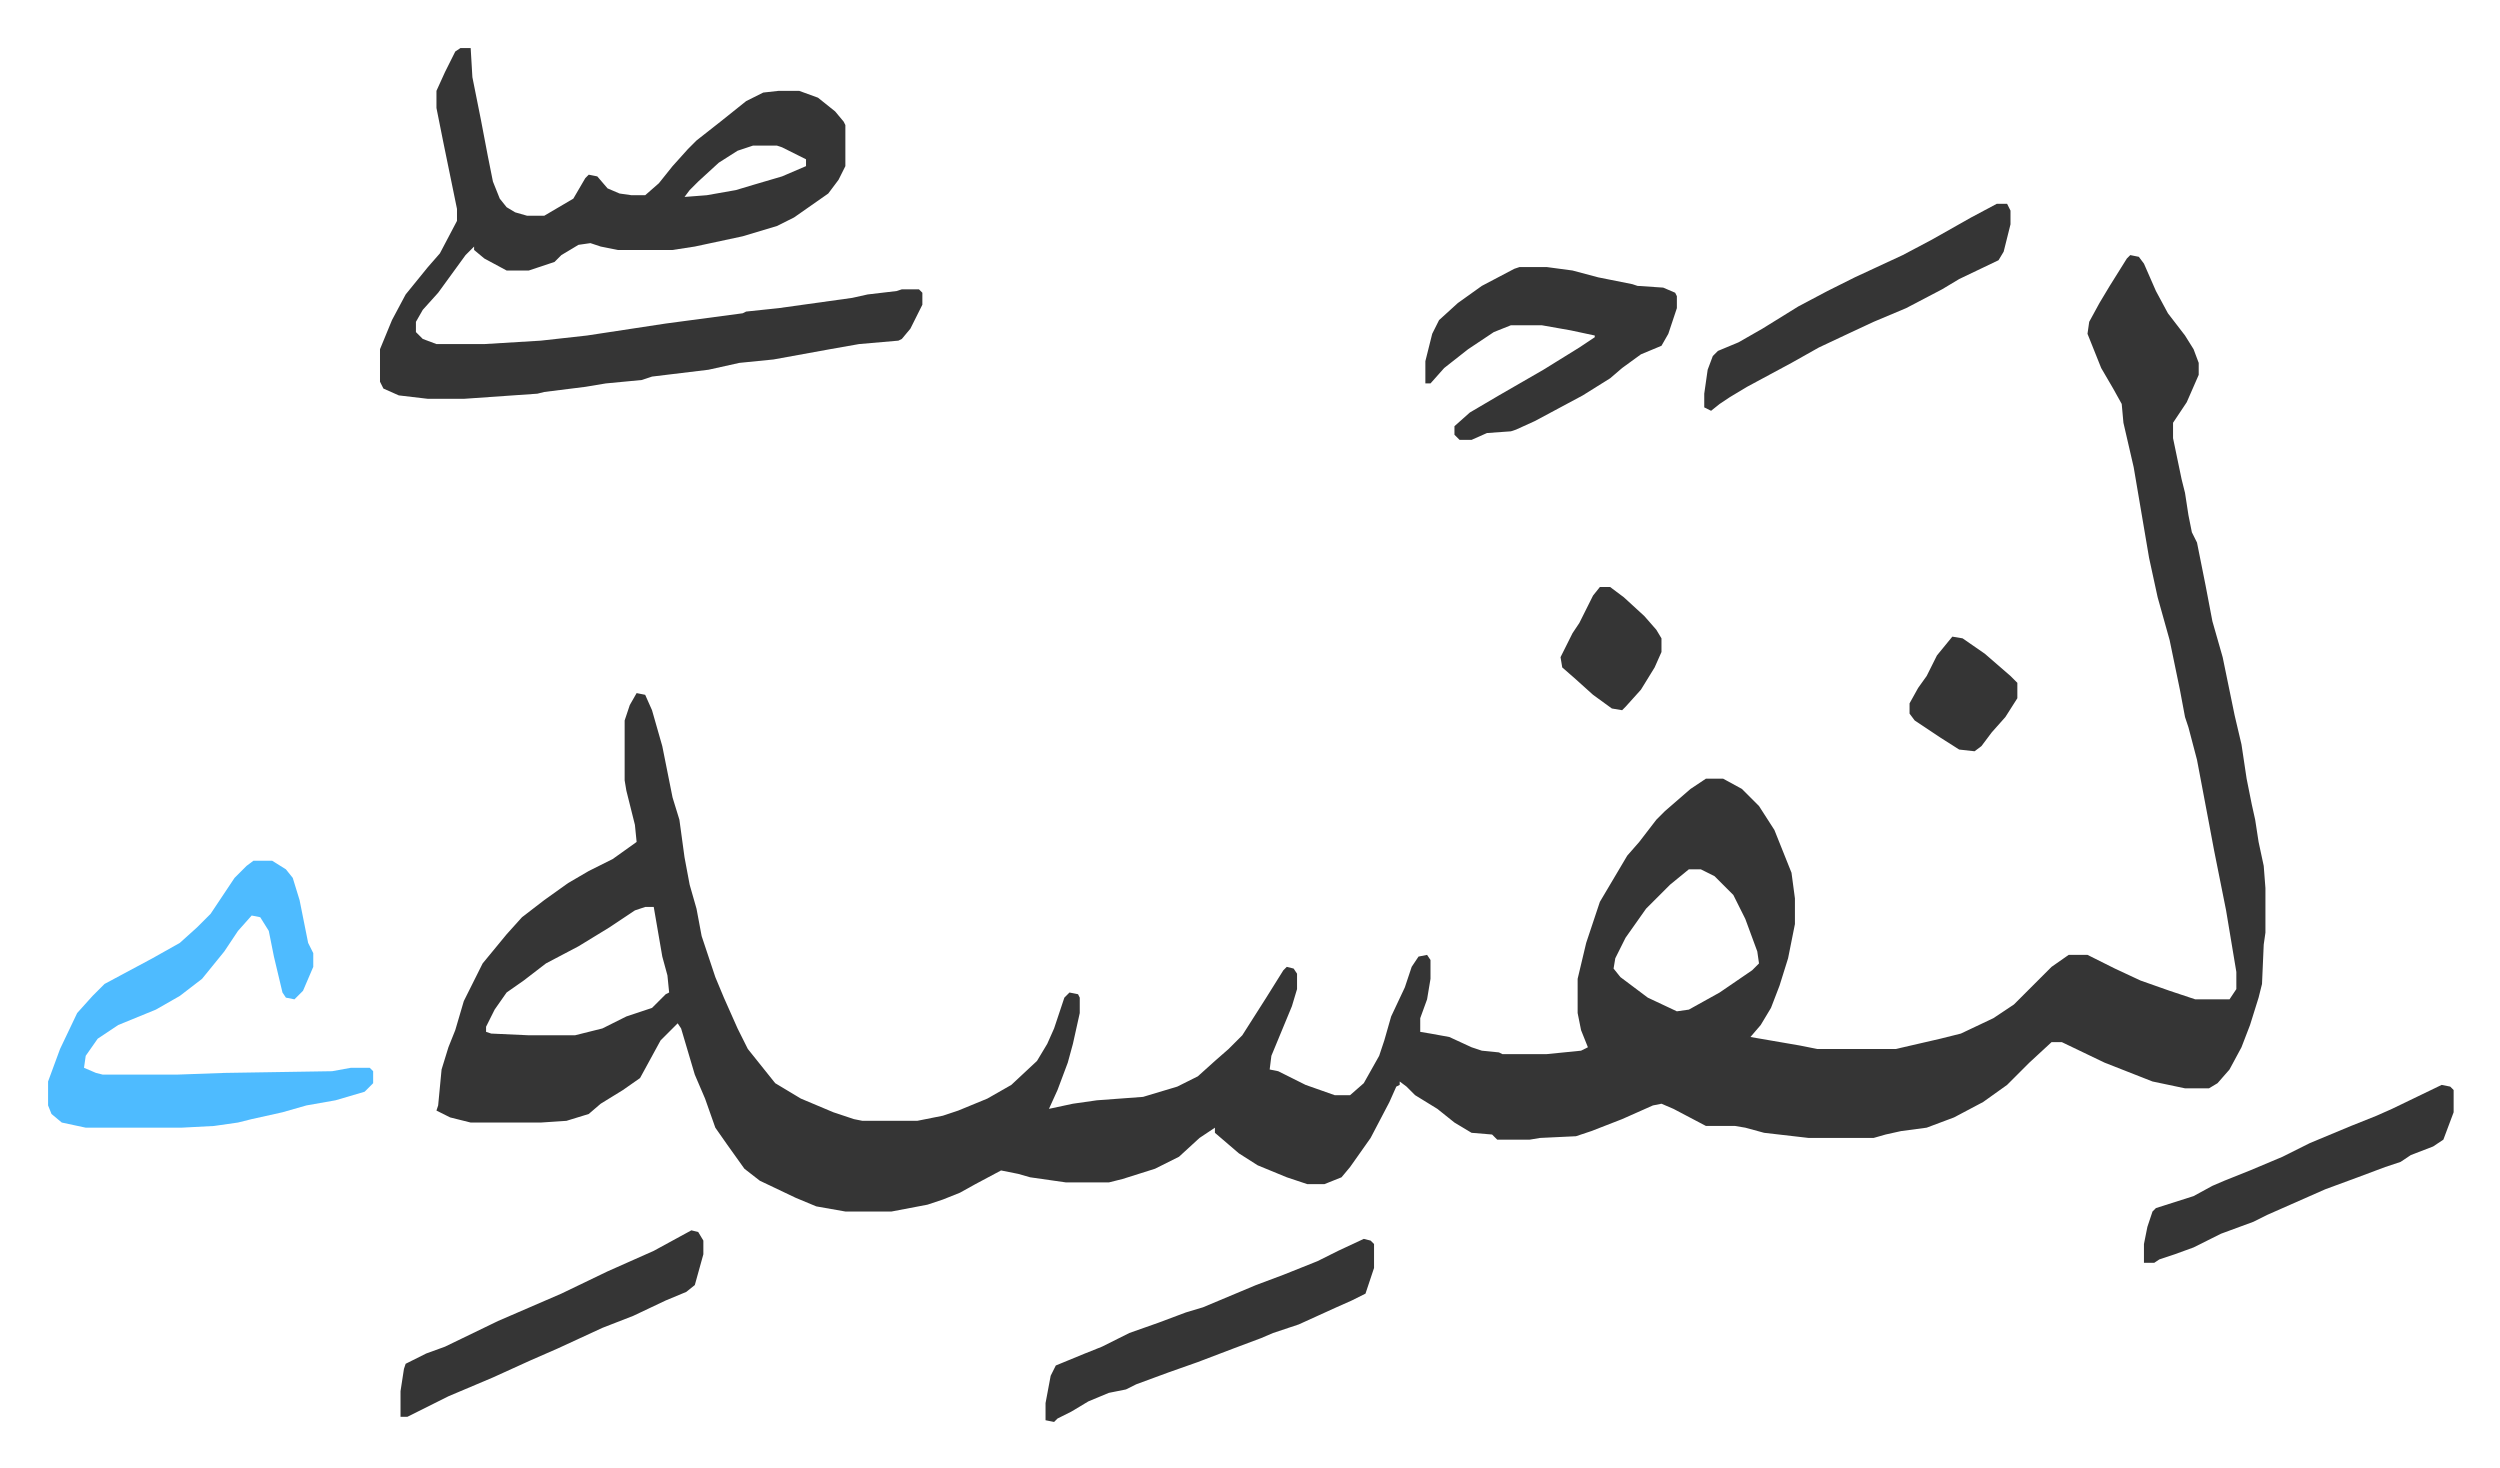
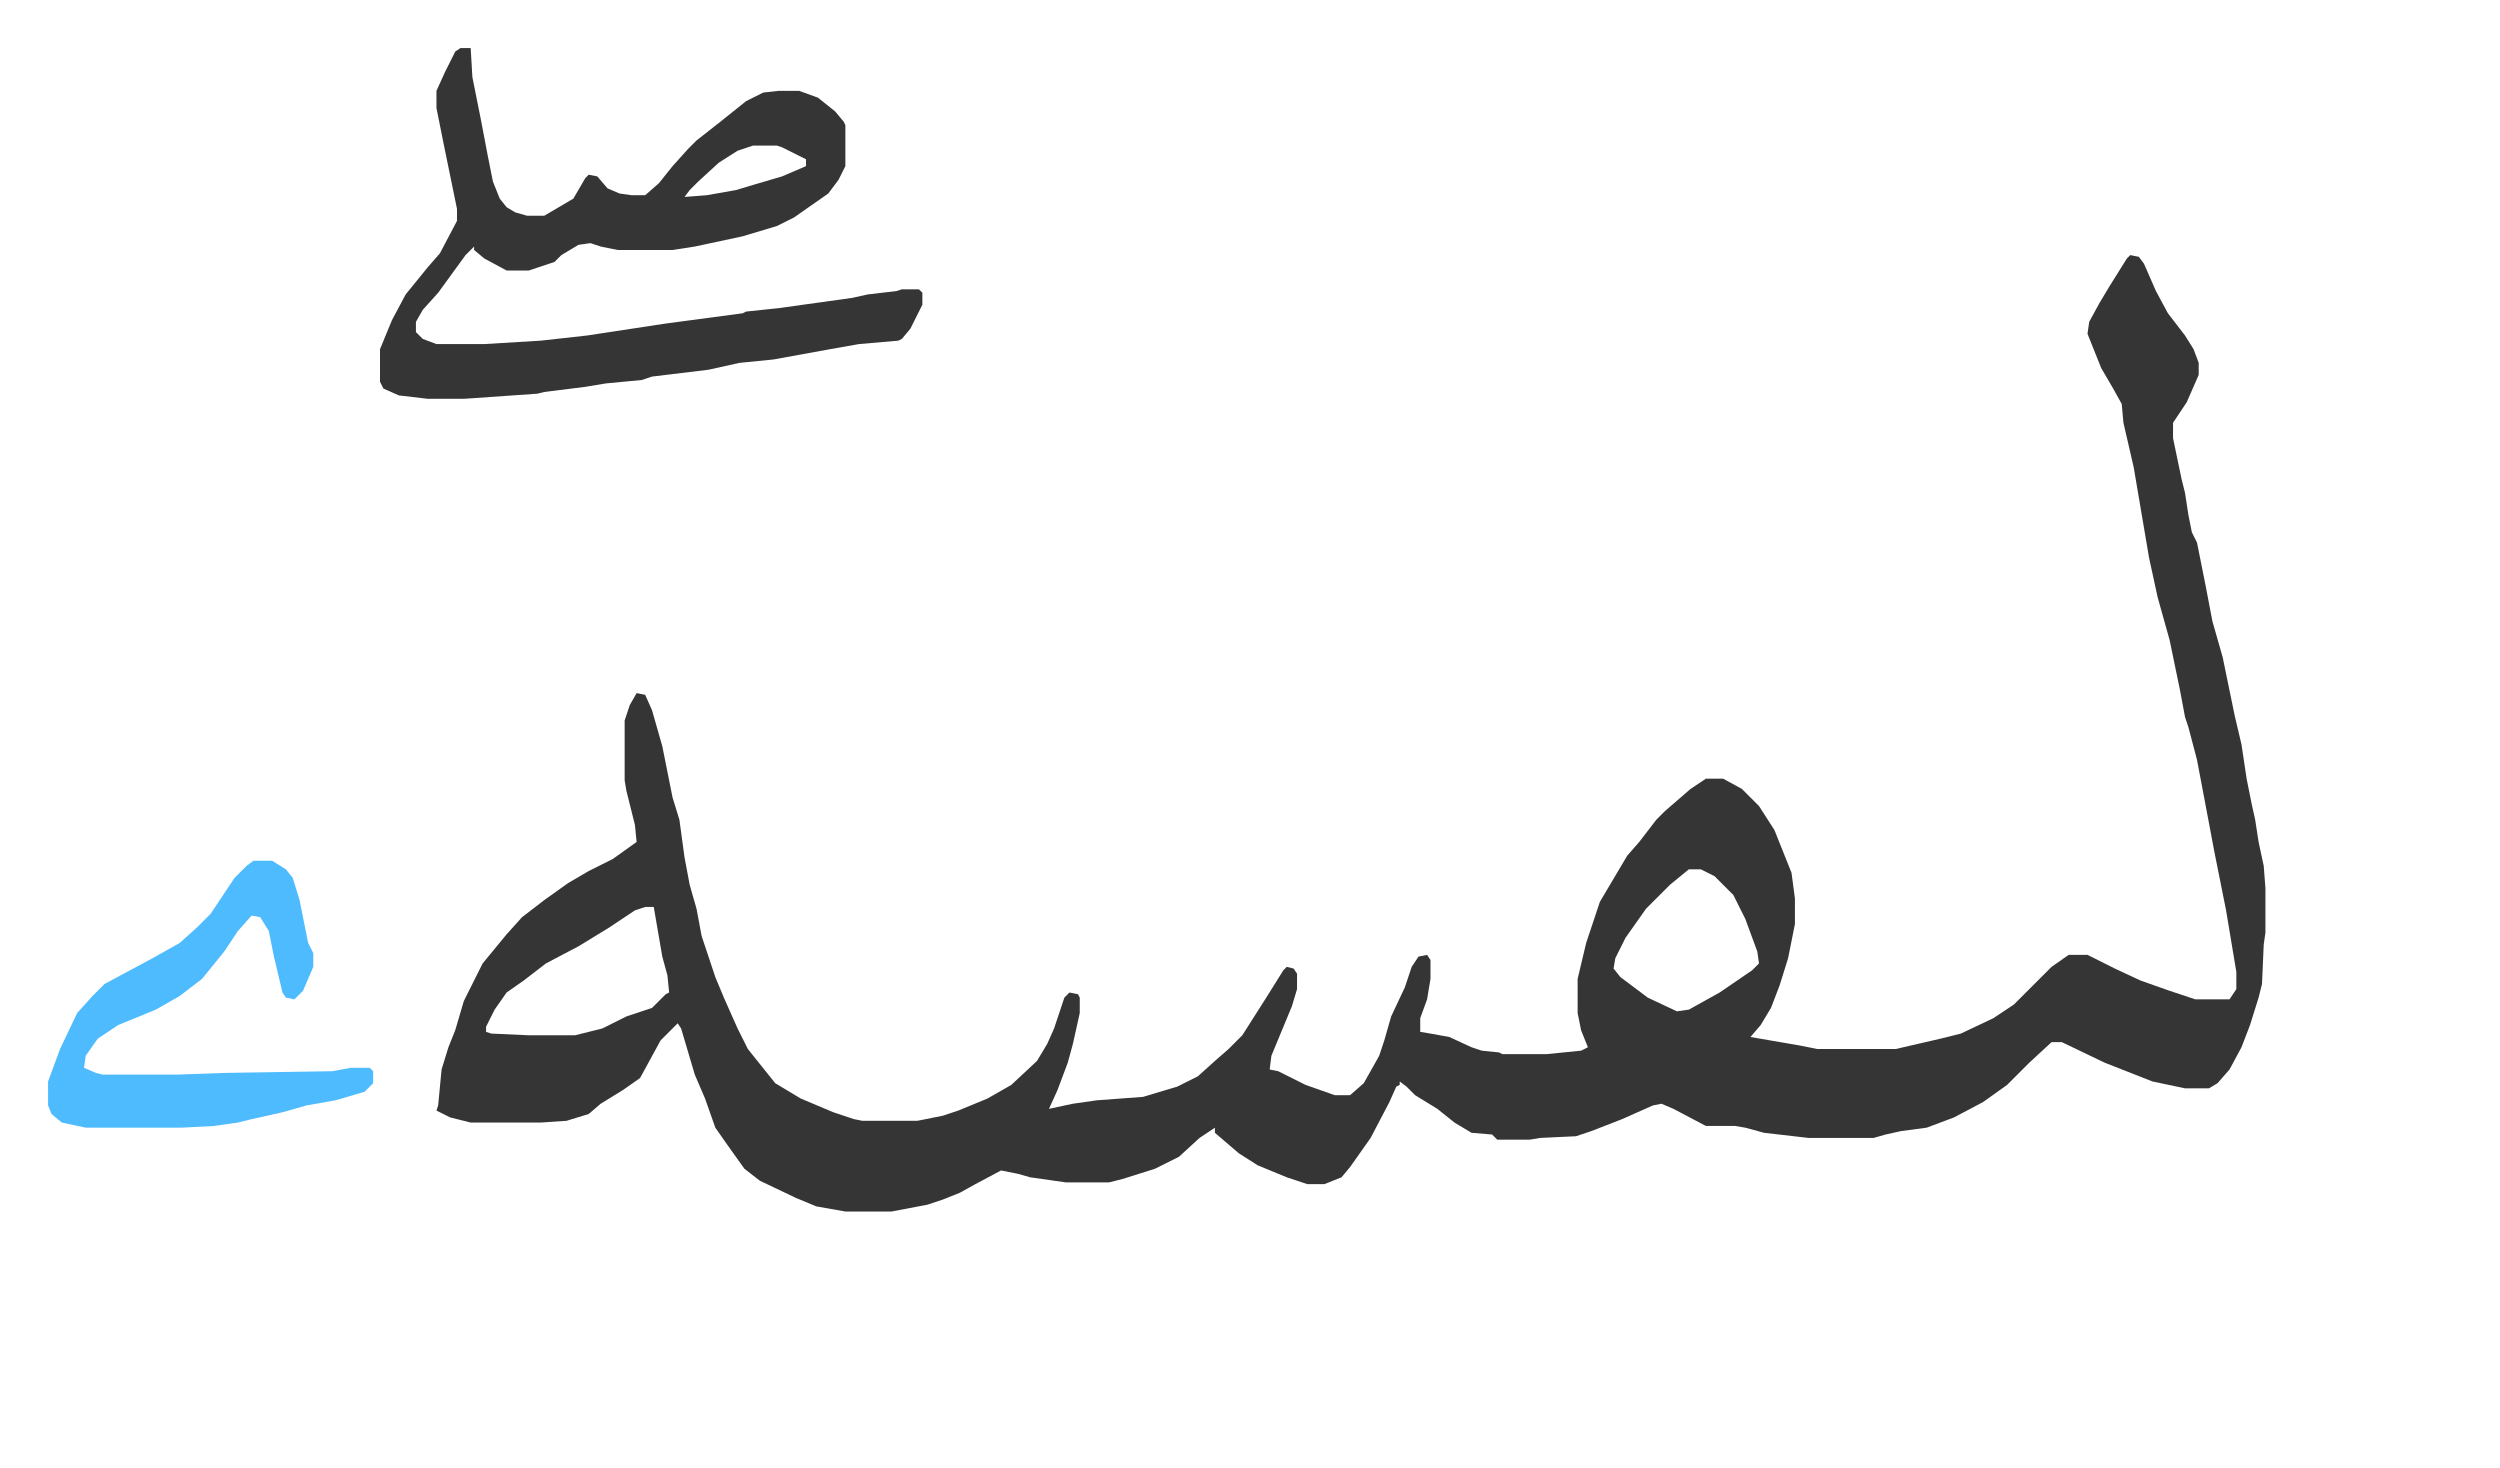
<svg xmlns="http://www.w3.org/2000/svg" role="img" viewBox="-28.10 303.90 1461.20 858.20">
  <path fill="#353535" id="rule_normal" d="M1217 453l5 1 3 4 7 16 7 13 10 13 5 8 3 8v7l-7 16-8 12v9l5 24 2 8 2 13 2 10 3 6 5 25 4 21 6 21 7 34 4 17 3 20 3 15 2 9 2 13 3 14 1 13v26l-1 7-1 23-2 8-5 16-5 13-7 13-7 8-5 3h-14l-19-4-28-11-25-12h-6l-13 12-5 5-8 8-14 10-17 9-16 6-15 2-9 2-7 2h-38l-26-3-11-3-6-1h-17l-19-10-7-3-5 1-18 8-18 7-9 3-21 1-6 1h-19l-3-3-12-1-10-6-10-8-13-8-5-5-4-3v2l-2 1-4 9-11 21-12 17-5 6-10 4h-10l-12-4-17-7-11-7-14-12v-3l-9 6-12 11-14 7-19 6-8 2h-25l-21-3-7-2-10-2-15 8-9 5-10 4-9 3-21 4h-27l-17-3-12-5-21-10-9-7-10-14-7-10-6-17-6-14-8-27-2-3-10 10-12 22-10 7-13 8-7 6-13 4-15 1h-41l-12-3-8-4 1-3 2-21 4-13 4-10 5-17 11-22 14-17 9-10 13-10 14-10 12-7 14-7 14-10-1-10-5-20-1-6v-35l3-9 4-7 5 1 4 9 6 21 6 30 4 13 3 22 3 16 4 14 3 16 8 24 5 12 8 18 6 12 8 10 8 10 15 9 19 8 12 4 5 1h32l15-3 9-3 17-7 14-8 15-14 6-10 4-9 6-18 3-3 5 1 1 2v9l-4 18-3 11-6 16-5 11 14-3 14-2 27-2 20-6 12-6 10-9 8-7 8-8 14-22 10-16 2-2 4 1 2 3v9l-3 10-12 29-1 8 5 1 16 8 17 6h9l8-7 9-16 3-9 4-14 8-17 4-12 4-6 5-1 2 3v11l-2 12-4 11v8l6 1 11 2 13 6 6 2 10 1 2 1h26l20-2 4-2-4-10-2-10v-20l5-21 8-24 16-27 7-8 10-13 5-5 15-13 9-6h10l11 6 10 10 9 14 10 25 2 15v15l-4 20-5 16-5 13-6 10-6 7 29 5 10 2h46l26-6 12-3 19-9 12-8 17-17 5-5 10-7h11l16 8 15 7 17 6 15 5h20l4-6v-10l-6-36-3-15-4-20-3-16-7-37-5-19-2-6-3-16-6-29-7-25-5-23-9-53-6-26-1-11-5-9-7-12-8-20 1-7 6-11 6-10 10-16zM959 812l-11 9-14 14-12 17-6 12-1 6 4 5 16 12 17 8 7-1 18-10 19-13 4-4-1-7-7-19-7-14-11-11-8-4zm-610 22l-6 2-15 10-18 11-19 10-13 10-10 7-7 10-5 10v3l3 1 22 1h27l16-4 14-7 15-5 8-8 2-1-1-10-3-11-5-29zM241 332h6l1 17 5 25 4 21 3 15 4 10 4 5 5 3 7 2h10l17-10 7-12 2-2 5 1 6 7 7 3 7 1h8l8-7 8-10 9-10 5-5 14-11 15-12 10-5 9-1h12l11 4 10 8 5 6 1 2v24l-4 8-6 8-20 14-10 5-20 6-28 6-13 2h-32l-10-2-6-2-7 1-10 6-4 4-15 5h-13l-13-7-6-5v-2l-5 5-8 11-8 11-9 10-4 7v6l4 4 8 3h28l33-2 27-3 46-7 45-6 2-1 19-2 43-6 9-2 17-2 3-1h10l2 2v7l-7 14-5 6-2 1-23 2-17 3-33 6-20 2-18 4-33 4-6 2-21 2-12 2-24 3-4 1-43 3h-21l-17-2-9-4-2-4v-19l7-17 8-15 13-16 7-8 10-19v-7l-8-39-4-20v-10l5-11 6-12zm171 57l-9 3-11 7-12 11-5 5-3 4 13-1 17-3 10-3 17-5 14-6v-4l-14-7-3-1z" />
  <path fill="#4ebbff" id="rule_madd_normal_2_vowels" d="M120 807h11l8 5 4 5 4 13 5 25 3 6v8l-6 14-5 5-5-1-2-3-5-21-3-15-5-8-5-1-8 9-8 12-13 16-13 10-14 8-22 9-12 8-7 10-1 7 7 3 4 1h43l28-1 63-1 11-2h11l2 2v7l-5 5-17 5-17 3-14 4-18 4-8 2-14 2-19 1H22l-14-3-6-5-2-5v-14l7-19 10-21 9-10 7-7 28-15 16-9 10-9 8-8 14-21 7-7z" />
-   <path fill="#353535" id="rule_normal" d="M860 460h16l15 2 15 4 20 4 3 1 15 1 7 3 1 2v7l-5 15-4 7-12 5-11 8-7 6-16 10-28 15-11 5-3 1-14 1-9 4h-7l-3-3v-5l9-8 17-10 26-15 21-13 9-6v-1l-14-3-17-3h-18l-10 4-15 10-14 11-8 9h-3v-13l4-16 4-8 11-10 14-10 19-10zm-91 568l4 1 2 2v14l-5 15-8 4-9 4-22 10-15 5-7 3-16 6-21 8-17 6-19 7-6 3-10 2-12 5-10 6-8 4-2 2-5-1v-10l3-16 3-6 17-7 10-4 16-8 17-6 16-6 10-3 31-13 16-6 20-8 12-6zm630-90l5 1 2 2v13l-6 16-6 4-13 5-6 4-9 3-16 6-19 7-34 15-8 4-19 7-16 8-11 4-9 3-3 2h-6v-11l2-10 3-9 2-2 22-7 11-6 7-3 15-6 19-8 16-8 24-10 15-6 9-4zm-1023 85l4 1 3 5v8l-5 18-5 4-12 5-19 9-18 7-26 12-16 7-22 10-26 11-16 8-8 4h-4v-15l2-13 1-3 12-6 11-4 31-15 37-16 27-13 27-12zm763-600h6l2 4v8l-4 16-3 5-23 11-10 6-21 11-19 8-15 7-17 8-16 9-26 14-10 6-6 4-5 4-4-2v-8l2-14 3-8 3-3 12-5 14-8 21-13 17-9 16-8 28-13 17-9 23-13zm-26 253l6 1 13 9 15 13 4 4v9l-7 11-8 9-6 8-4 3-9-1-11-7-15-10-3-4v-6l5-9 5-7 6-12zm-206-29h6l8 6 12 11 7 8 3 5v8l-4 9-8 13-9 10-2 2-6-1-11-8-10-9-8-7-1-6 7-14 4-6 8-16z" />
</svg>